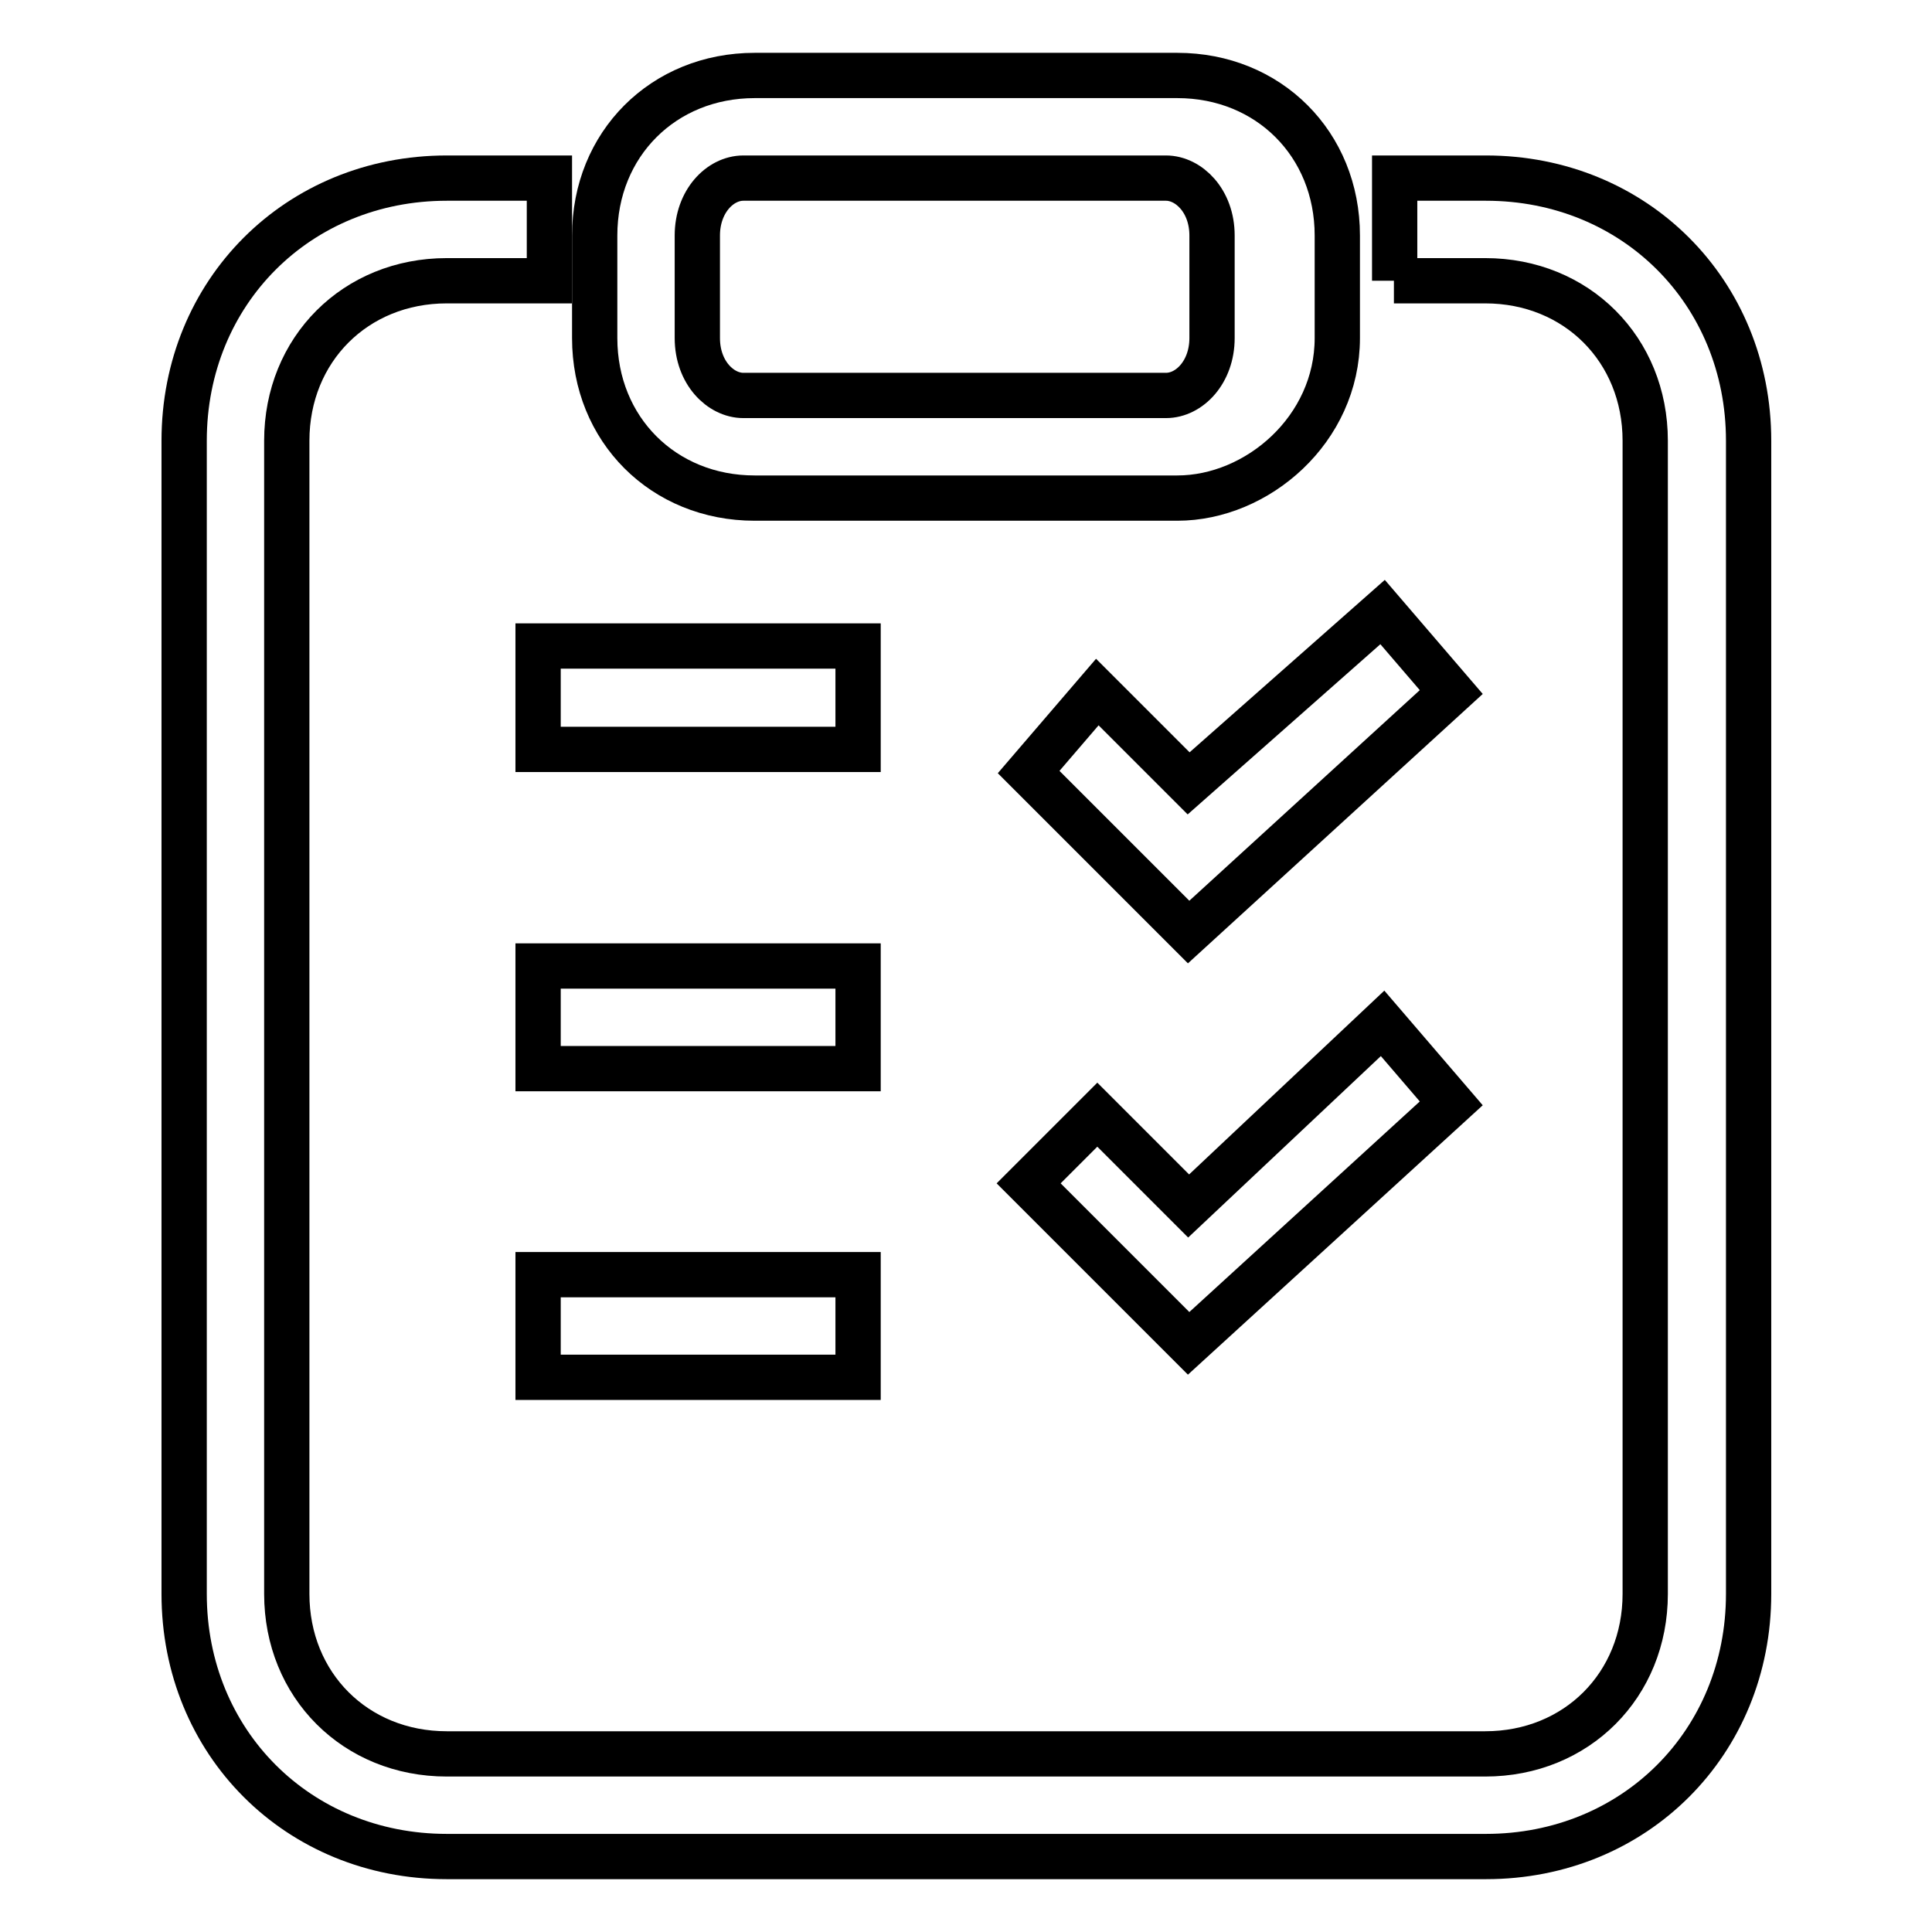
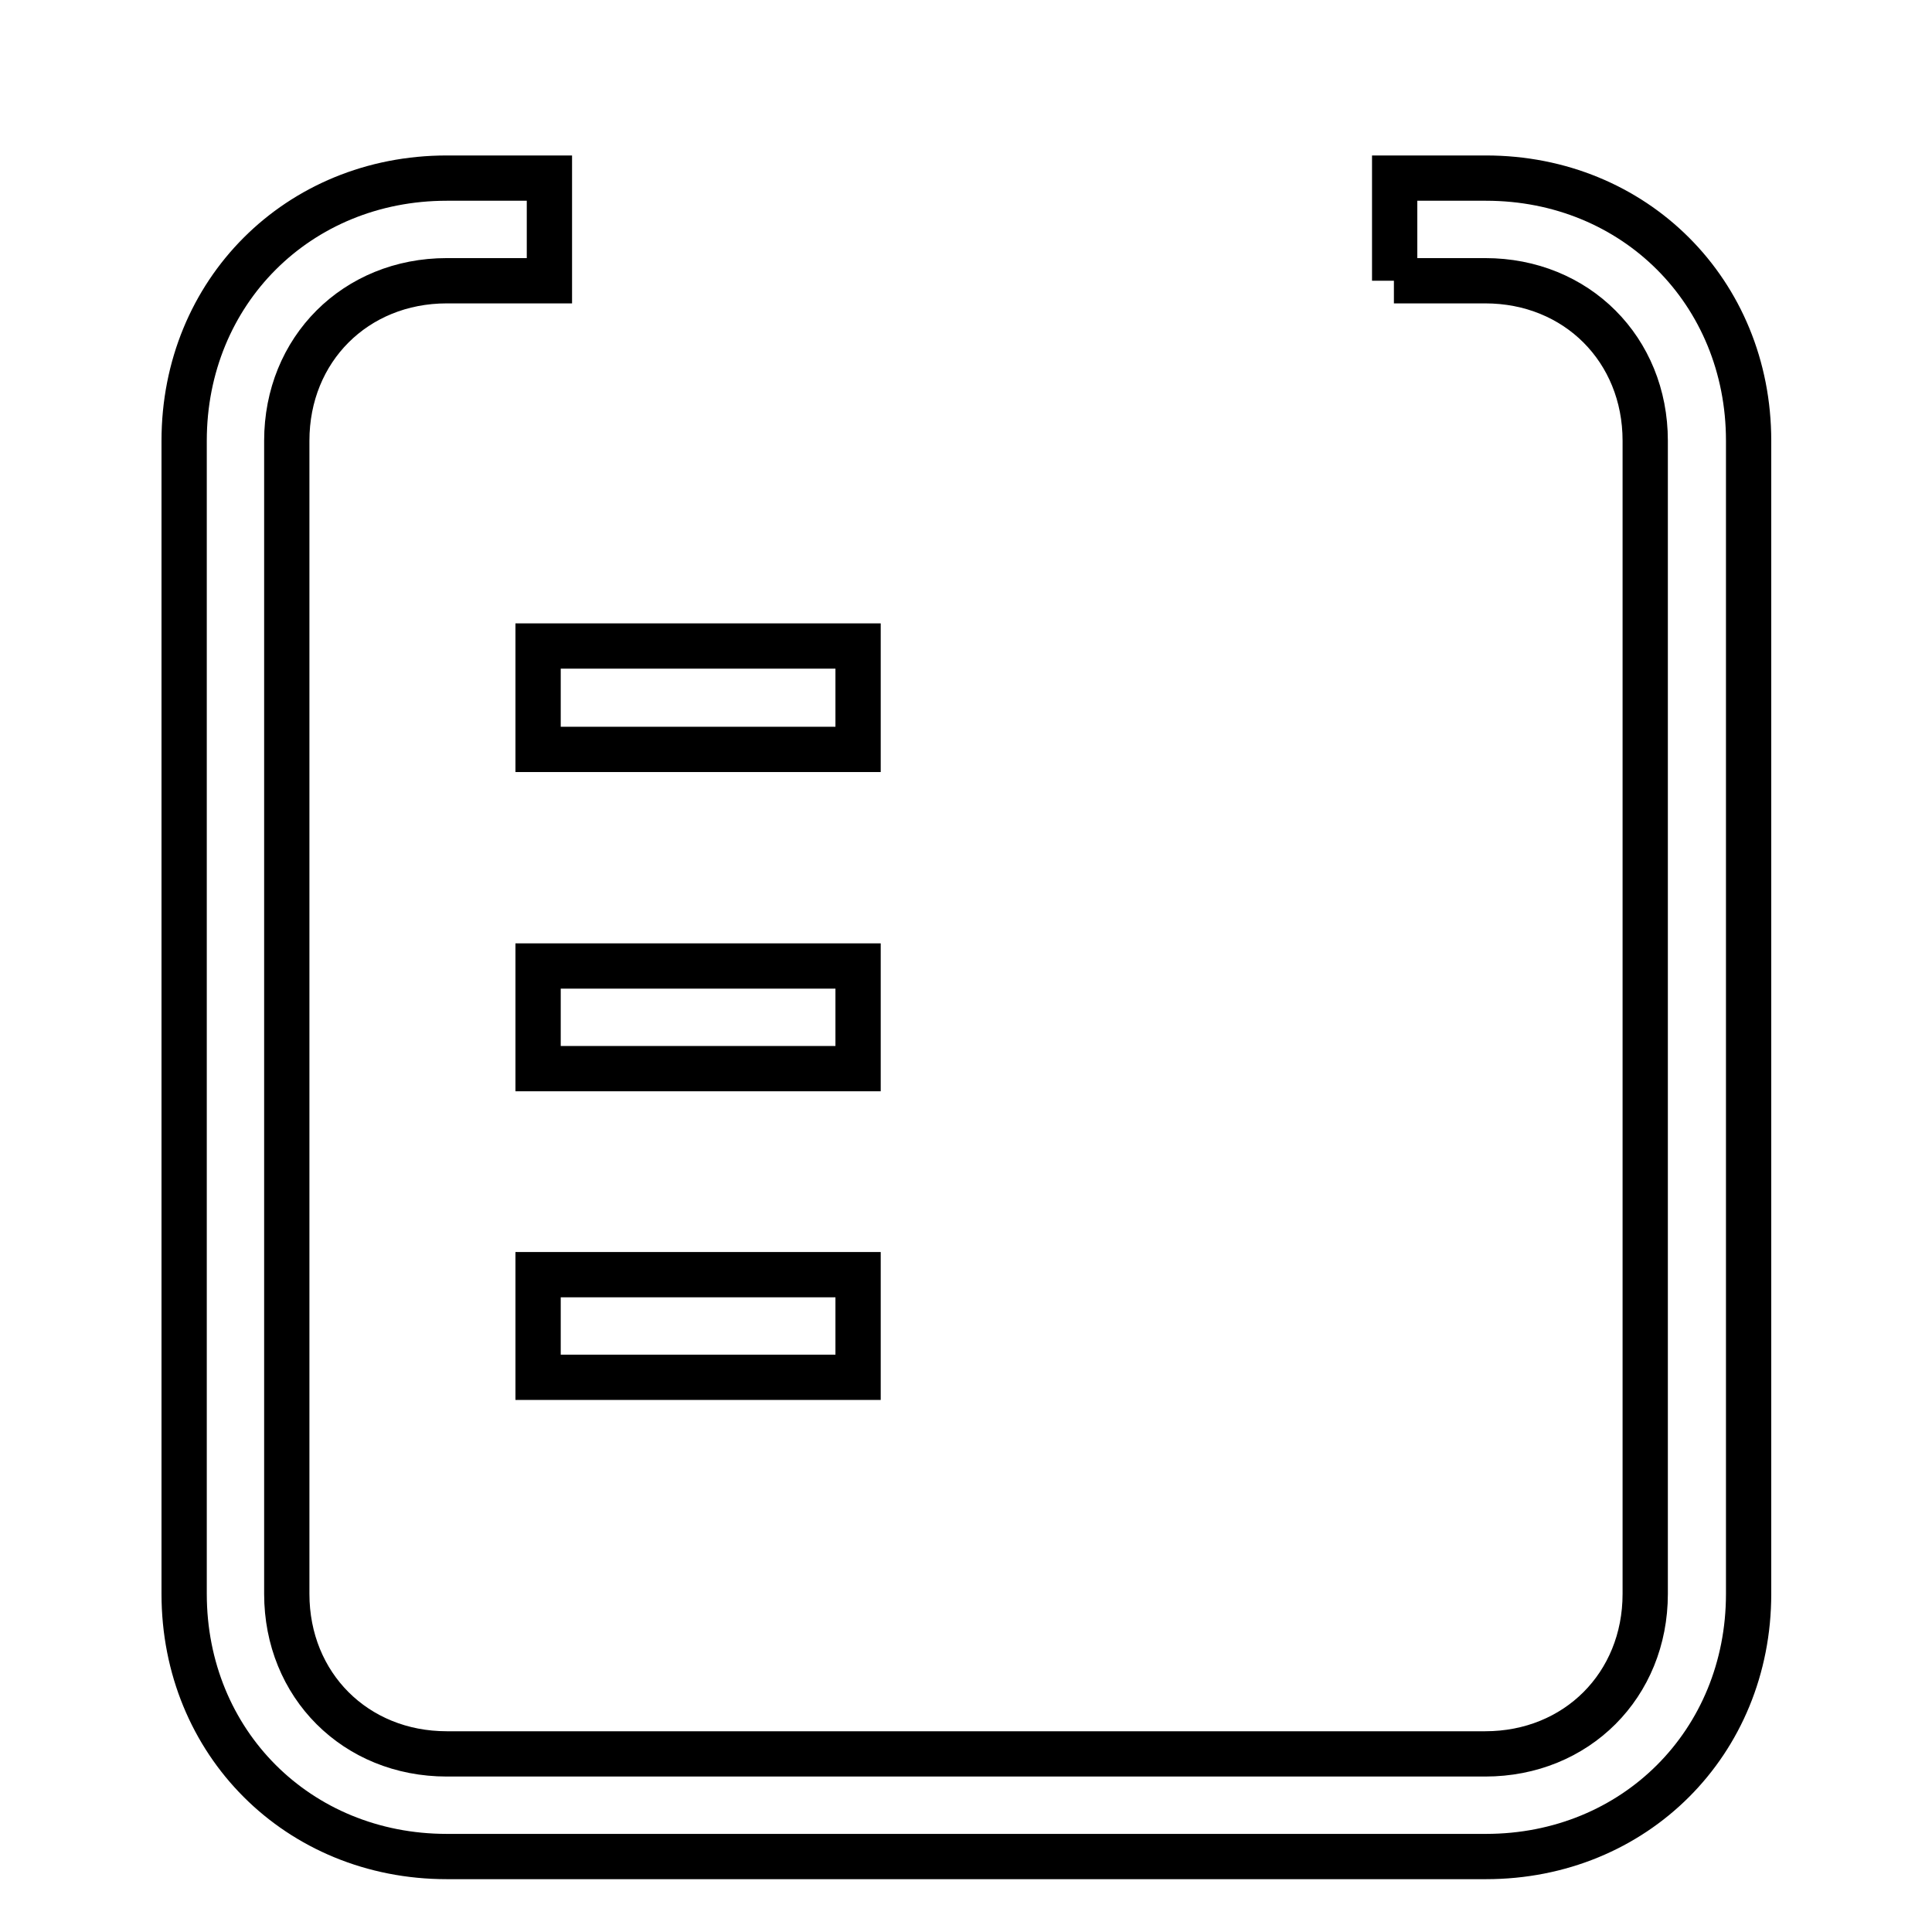
<svg xmlns="http://www.w3.org/2000/svg" version="1.1" x="0px" y="0px" viewBox="0 0 256 256" enable-background="new 0 0 256 256" xml:space="preserve">
  <g>
-     <path stroke-width="6" fill-opacity="0" stroke="#000000" d="M145.4,147.7l-9.1,9.1l21.2,21.2l34.8-31.8l-9.1-10.6l-25.7,24.2L145.4,147.7z M145.4,91.7l-9.1,10.6 l21.2,21.2l34.8-31.8l-9.1-10.6l-25.7,22.7L145.4,91.7z M92.4,31.2c0-4.5,3-7.6,6.1-7.6h56c3,0,6.1,3,6.1,7.6v13.6 c0,4.5-3,7.6-6.1,7.6h-56c-3,0-6.1-3-6.1-7.6V31.2z M78.8,31.2v13.6C78.8,56.9,87.9,66,100,66h56c10.6,0,21.2-9.1,21.2-21.2V31.2 c0-12.1-9.1-21.2-21.2-21.2h-56C87.9,10,78.8,19.1,78.8,31.2z" />
    <path stroke-width="6" fill-opacity="0" stroke="#000000" d="M184.7,37.2h12.1c12.1,0,21.2,9.1,21.2,21.2v152.8c0,12.1-9.1,21.2-21.2,21.2H59.2 c-12.1,0-21.2-9.1-21.2-21.2V58.4c0-12.1,9.1-21.2,21.2-21.2h13.6V23.6H59.2c-19.7,0-34.8,15.1-34.8,34.8v152.8 c0,19.7,15.1,34.8,34.8,34.8h137.7c19.7,0,34.8-15.1,34.8-34.8V58.4c0-19.7-15.1-34.8-34.8-34.8h-12.1V37.2z" />
    <path stroke-width="6" fill-opacity="0" stroke="#000000" d="M71.3,99.3h42.4V85.6H71.3V99.3z M71.3,141.6h42.4V128H71.3V141.6z M71.3,182.5h42.4v-13.6H71.3V182.5z" />
  </g>
</svg>